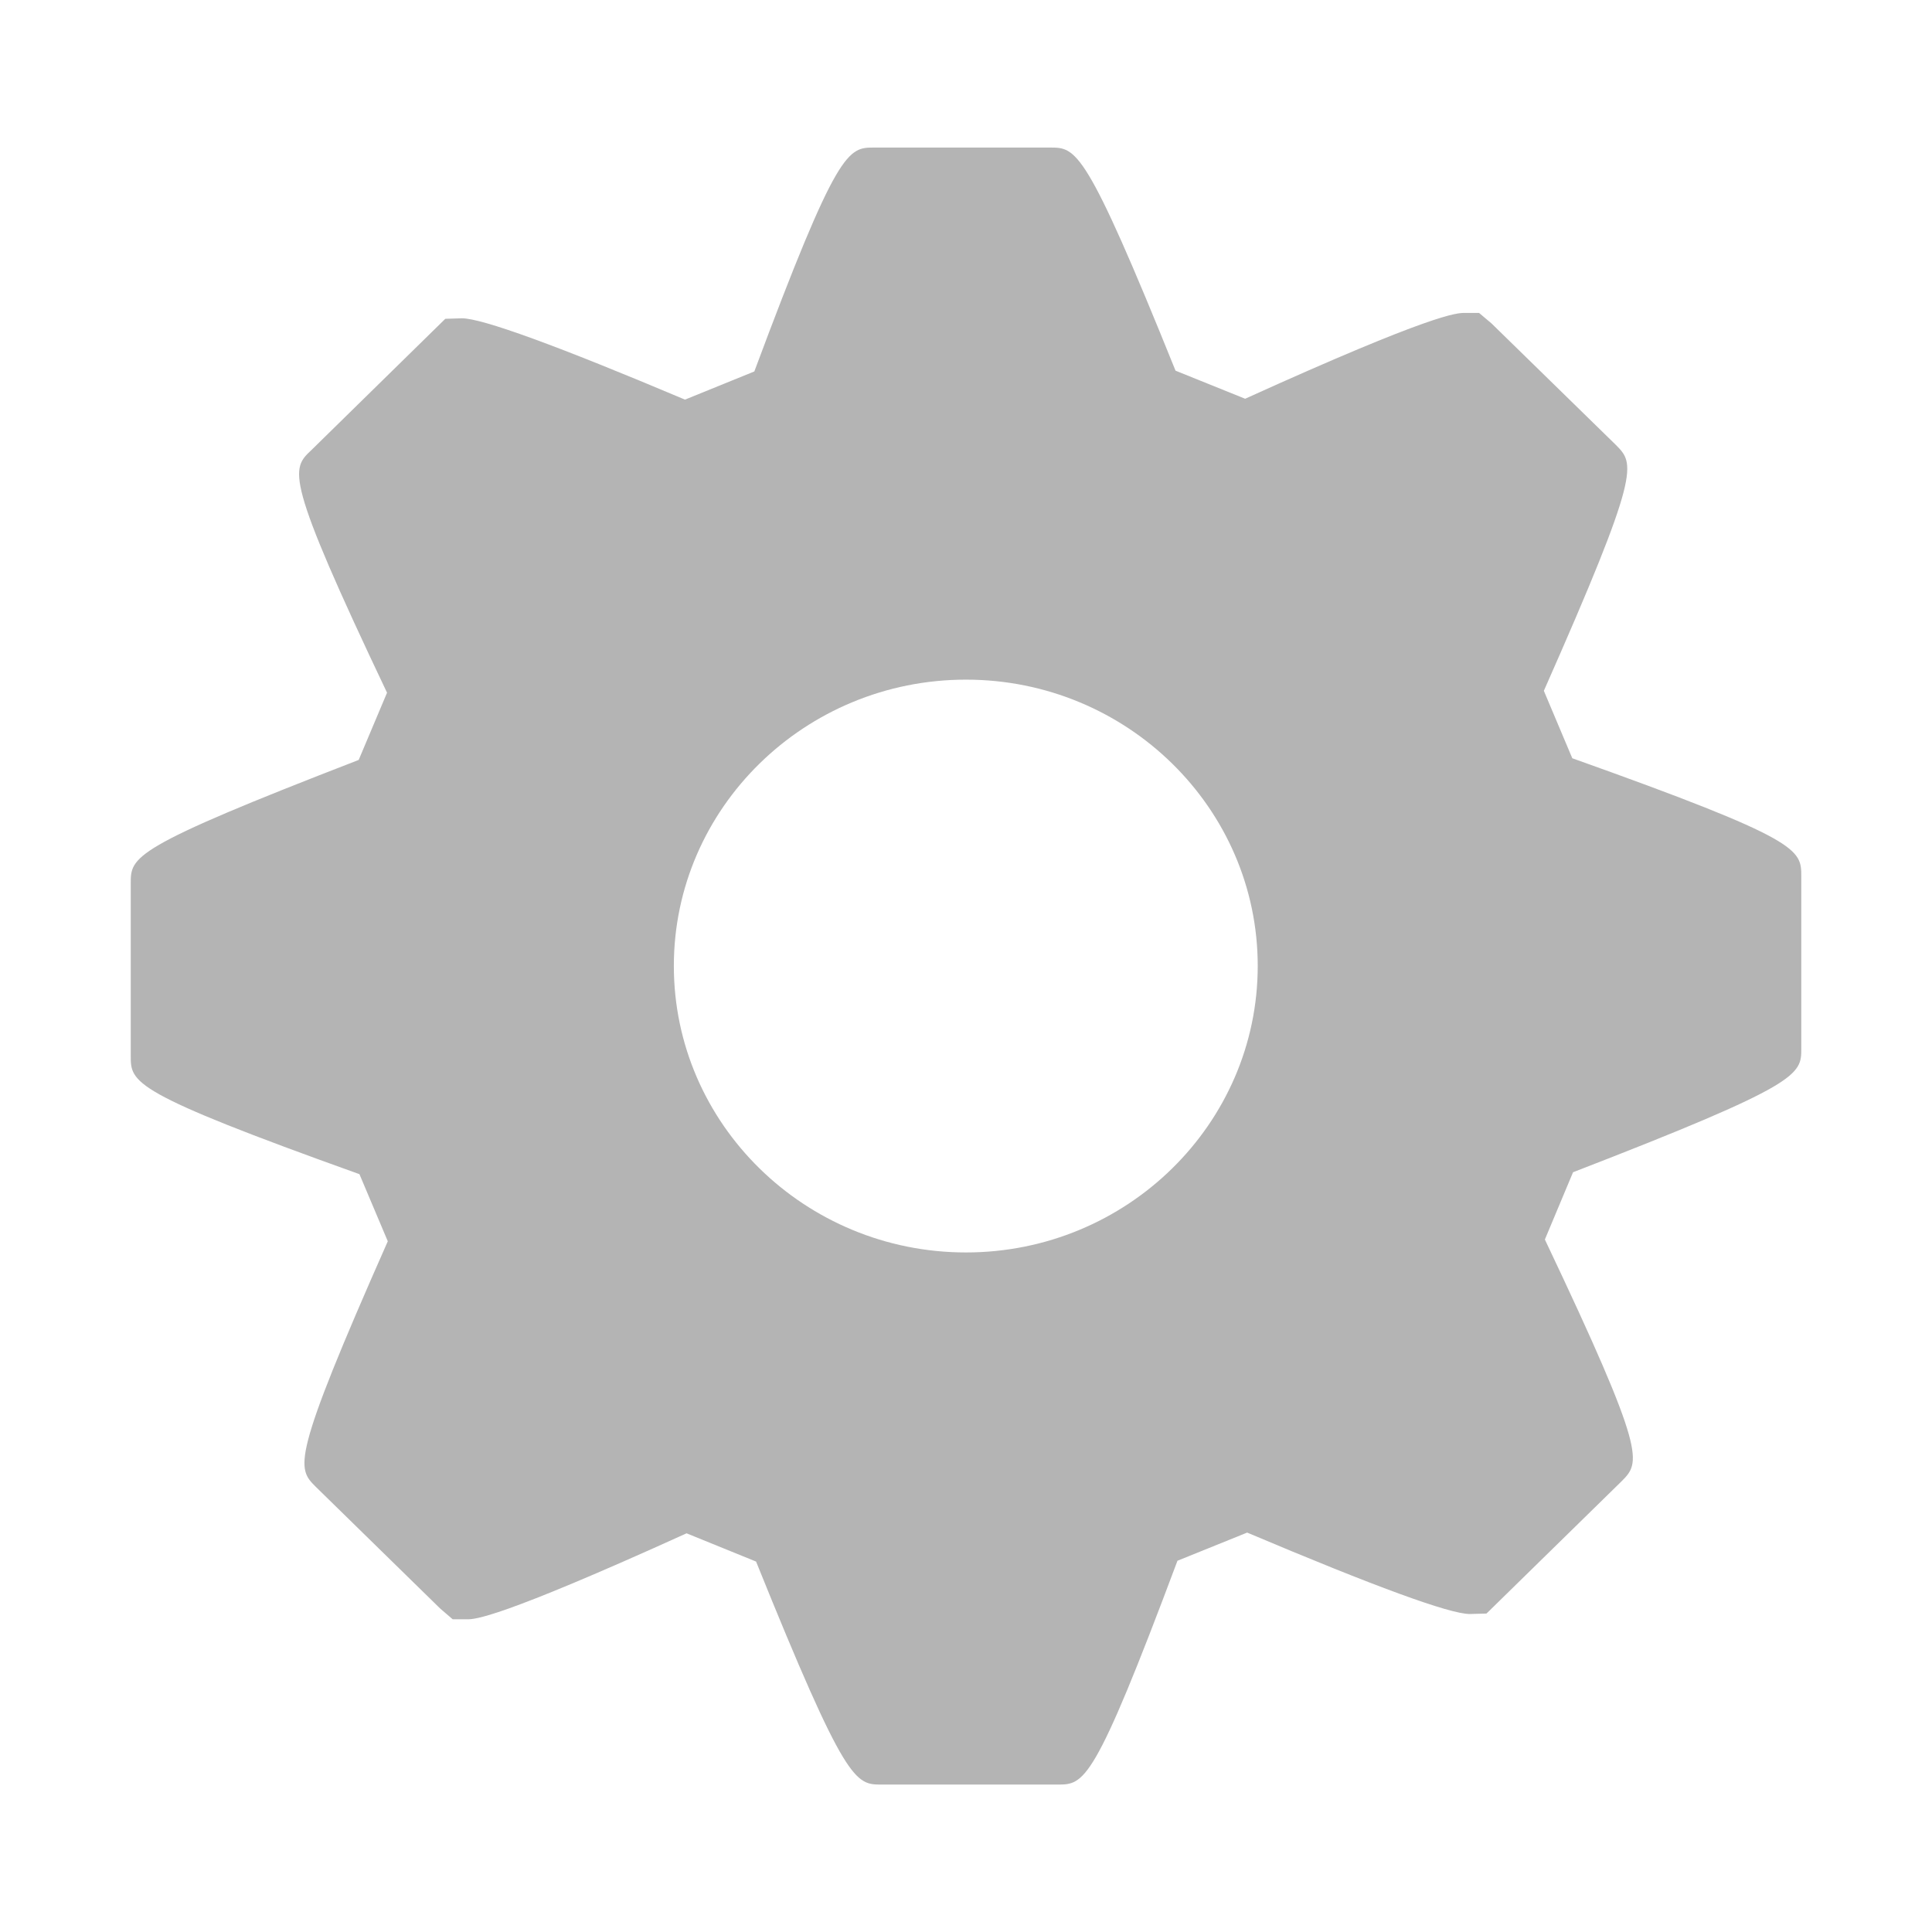
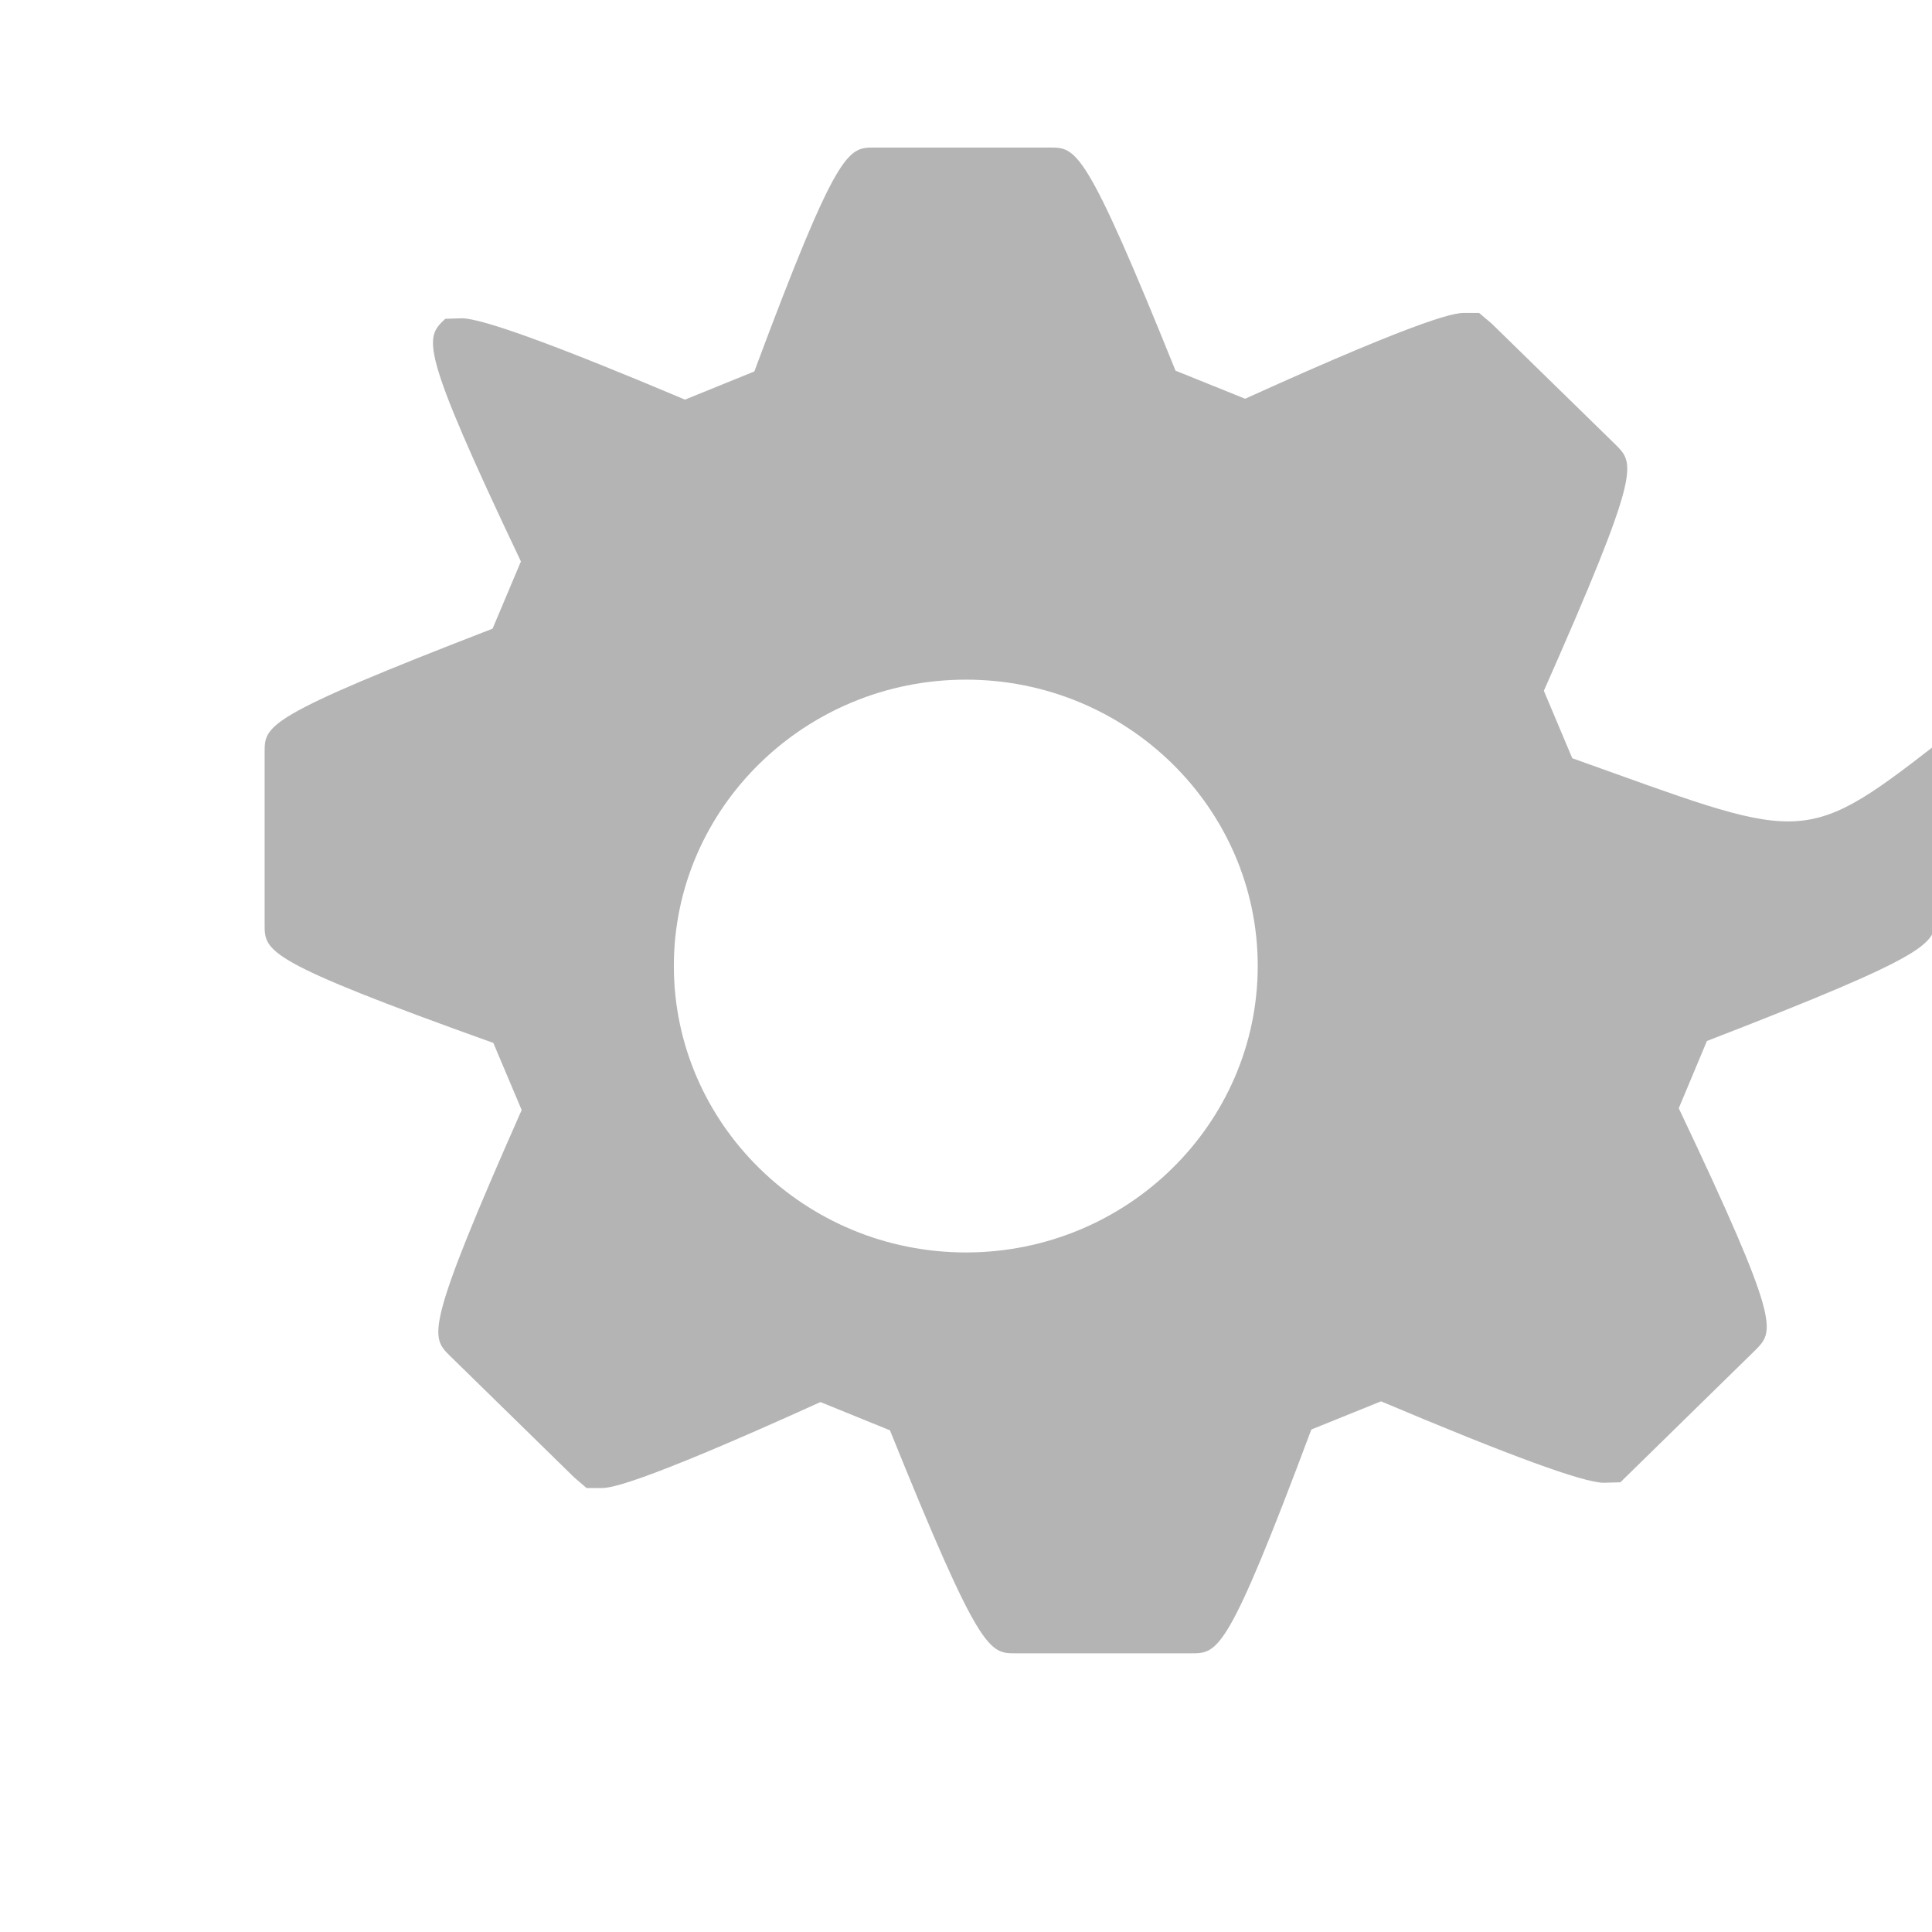
<svg xmlns="http://www.w3.org/2000/svg" viewBox="0 0 64 64">
  <g fill="#b4b4b4">
-     <path d="M52.084,25.118l-0.942-2.234c3.227-7.295,3.013-7.512,2.386-8.145l-4.123-4.028l-0.409-0.345h-0.478   c-0.251,0-1.003,0-7.271,2.843l-2.306-0.93c-2.982-7.391-3.288-7.391-4.16-7.391h-5.817c-0.872,0-1.211-0.001-3.976,7.417   l-2.297,0.933c-4.236-1.789-6.72-2.694-7.39-2.694l-0.55,0.017l-4.435,4.348c-0.673,0.633-0.908,0.856,2.505,8.038l-0.939,2.227   c-7.551,2.919-7.551,3.202-7.551,4.095v5.703c0,0.895,0,1.21,7.576,3.924l0.939,2.223c-3.227,7.291-3.01,7.509-2.383,8.136   l4.123,4.034l0.41,0.352h0.48c0.248,0,0.991,0,7.267-2.848l2.303,0.936c2.982,7.389,3.288,7.387,4.163,7.387h5.817   c0.89,0,1.205,0,3.979-7.414l2.309-0.933c4.23,1.789,6.708,2.697,7.374,2.697l0.554-0.015l4.469-4.376   c0.636-0.641,0.859-0.863-2.535-8.015l0.933-2.228c7.561-2.923,7.561-3.229,7.561-4.102v-5.697   C59.669,28.136,59.669,27.822,52.084,25.118z M31.999,41.489c-5.334,0-9.677-4.258-9.677-9.491c0-5.229,4.343-9.484,9.677-9.484   c5.331,0,9.665,4.256,9.665,9.484C41.663,37.231,37.329,41.489,31.999,41.489z" />
+     <path d="M52.084,25.118l-0.942-2.234c3.227-7.295,3.013-7.512,2.386-8.145l-4.123-4.028l-0.409-0.345h-0.478   c-0.251,0-1.003,0-7.271,2.843l-2.306-0.93c-2.982-7.391-3.288-7.391-4.16-7.391h-5.817c-0.872,0-1.211-0.001-3.976,7.417   l-2.297,0.933c-4.236-1.789-6.72-2.694-7.39-2.694l-0.55,0.017c-0.673,0.633-0.908,0.856,2.505,8.038l-0.939,2.227   c-7.551,2.919-7.551,3.202-7.551,4.095v5.703c0,0.895,0,1.21,7.576,3.924l0.939,2.223c-3.227,7.291-3.01,7.509-2.383,8.136   l4.123,4.034l0.41,0.352h0.48c0.248,0,0.991,0,7.267-2.848l2.303,0.936c2.982,7.389,3.288,7.387,4.163,7.387h5.817   c0.89,0,1.205,0,3.979-7.414l2.309-0.933c4.23,1.789,6.708,2.697,7.374,2.697l0.554-0.015l4.469-4.376   c0.636-0.641,0.859-0.863-2.535-8.015l0.933-2.228c7.561-2.923,7.561-3.229,7.561-4.102v-5.697   C59.669,28.136,59.669,27.822,52.084,25.118z M31.999,41.489c-5.334,0-9.677-4.258-9.677-9.491c0-5.229,4.343-9.484,9.677-9.484   c5.331,0,9.665,4.256,9.665,9.484C41.663,37.231,37.329,41.489,31.999,41.489z" />
  </g>
</svg>